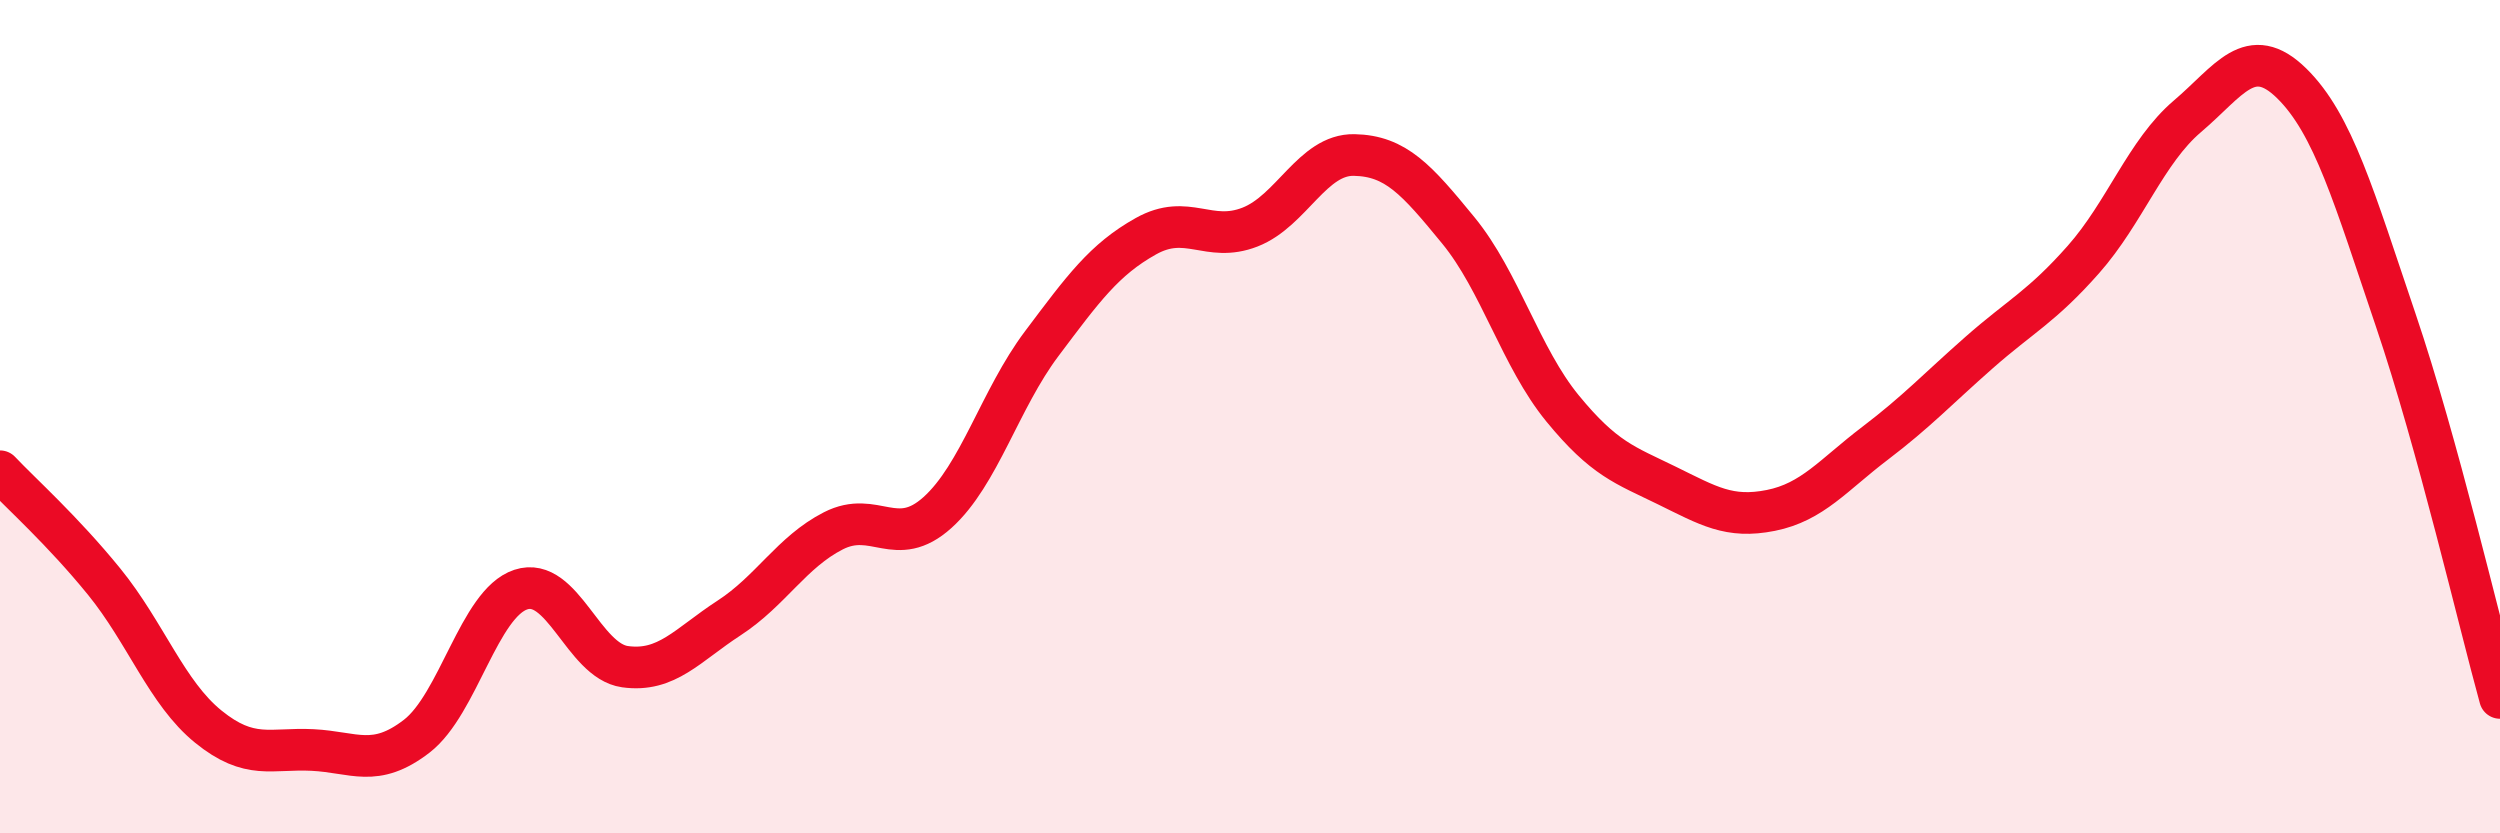
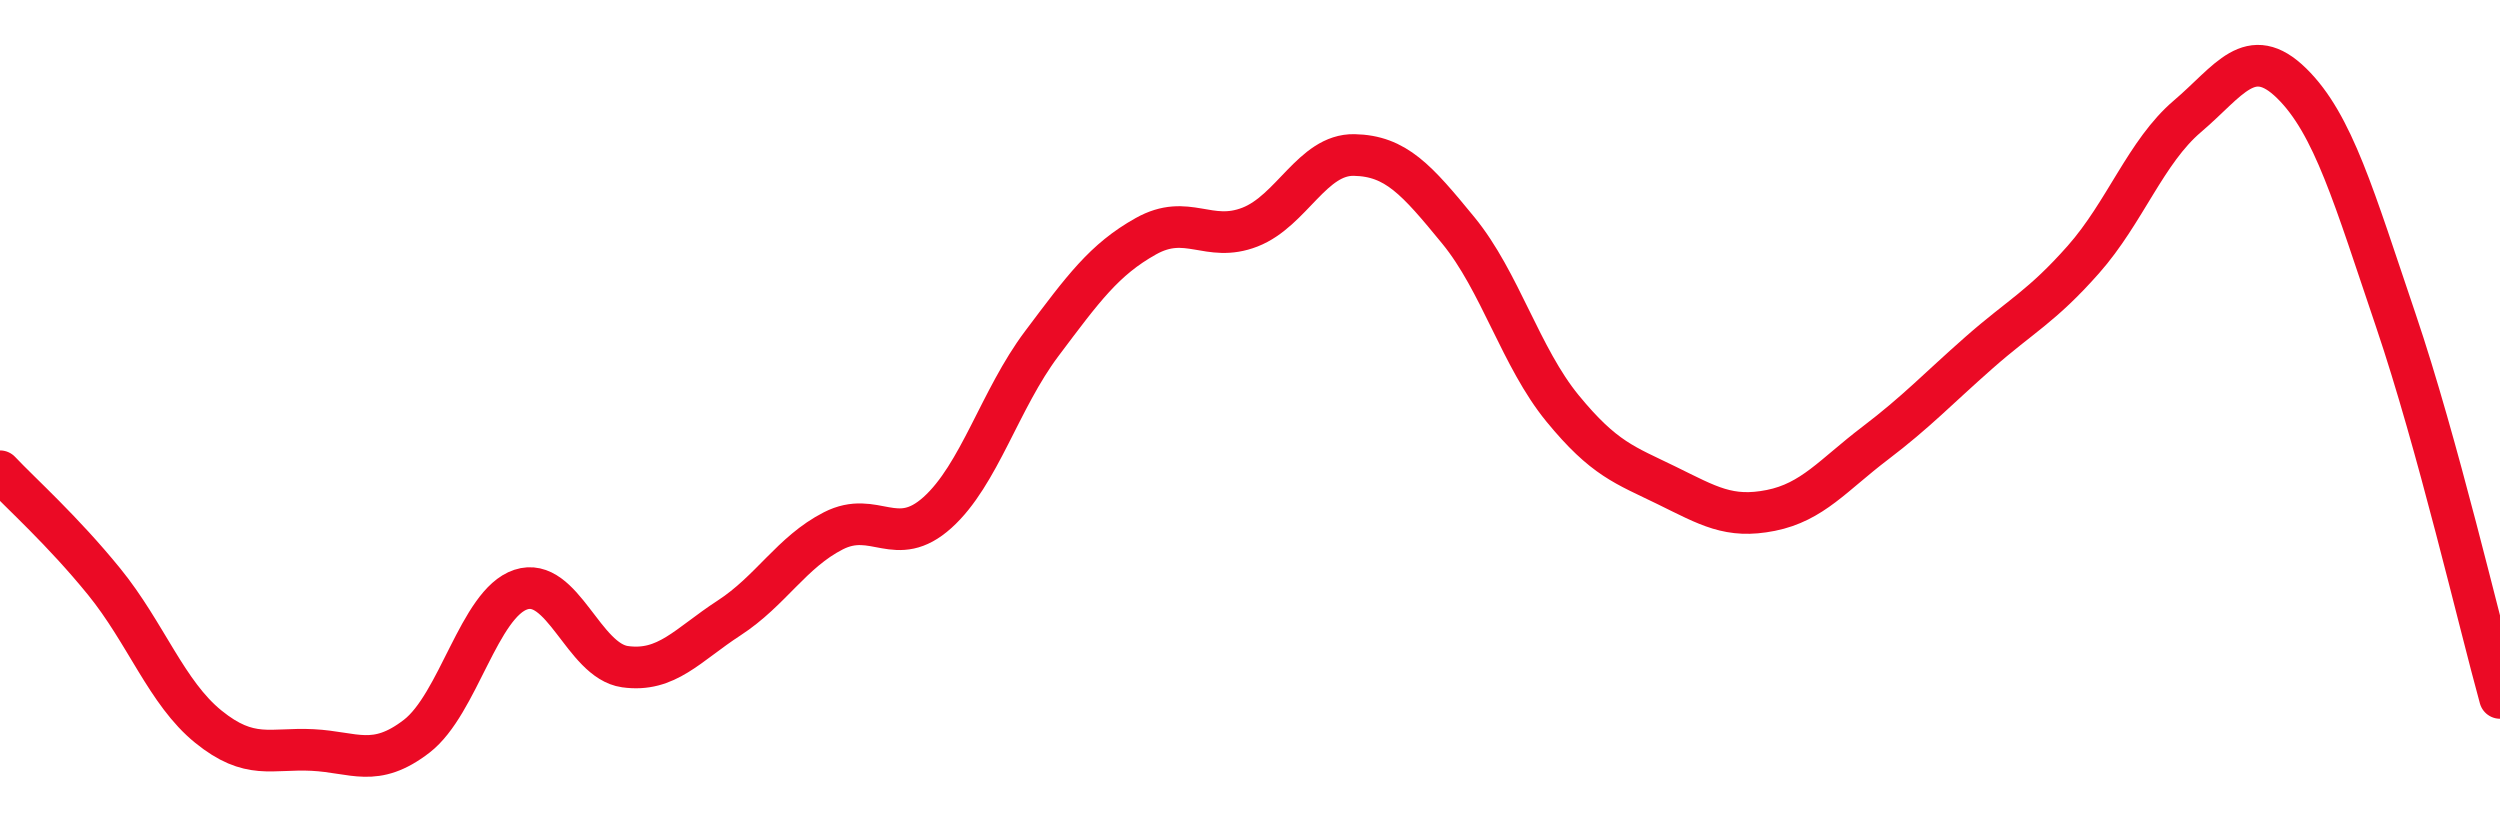
<svg xmlns="http://www.w3.org/2000/svg" width="60" height="20" viewBox="0 0 60 20">
-   <path d="M 0,11.31 C 0.5,11.84 1.5,12.73 2.5,13.96 C 3.5,15.19 4,16.63 5,17.44 C 6,18.25 6.5,17.95 7.5,18 C 8.5,18.05 9,18.44 10,17.67 C 11,16.9 11.5,14.48 12.5,14.15 C 13.5,13.82 14,15.86 15,16 C 16,16.14 16.5,15.48 17.5,14.83 C 18.5,14.18 19,13.25 20,12.74 C 21,12.23 21.5,13.2 22.5,12.3 C 23.5,11.4 24,9.58 25,8.25 C 26,6.92 26.5,6.23 27.5,5.67 C 28.5,5.11 29,5.84 30,5.45 C 31,5.06 31.5,3.7 32.5,3.72 C 33.5,3.74 34,4.31 35,5.53 C 36,6.75 36.5,8.58 37.5,9.8 C 38.5,11.02 39,11.16 40,11.65 C 41,12.14 41.5,12.45 42.5,12.25 C 43.5,12.05 44,11.4 45,10.64 C 46,9.88 46.5,9.34 47.5,8.46 C 48.5,7.58 49,7.36 50,6.23 C 51,5.1 51.5,3.64 52.5,2.79 C 53.5,1.94 54,1.02 55,2 C 56,2.98 56.5,4.74 57.5,7.69 C 58.5,10.64 59.5,14.94 60,16.75L60 20L0 20Z" fill="#EB0A25" opacity="0.1" stroke-linecap="round" stroke-linejoin="round" />
  <path d="M 0,11.31 C 0.5,11.84 1.5,12.73 2.5,13.96 C 3.5,15.19 4,16.63 5,17.44 C 6,18.25 6.5,17.95 7.5,18 C 8.5,18.05 9,18.44 10,17.67 C 11,16.9 11.5,14.48 12.5,14.15 C 13.5,13.82 14,15.86 15,16 C 16,16.14 16.5,15.48 17.5,14.83 C 18.5,14.18 19,13.25 20,12.74 C 21,12.23 21.5,13.2 22.5,12.3 C 23.5,11.4 24,9.58 25,8.25 C 26,6.92 26.5,6.23 27.5,5.67 C 28.5,5.11 29,5.84 30,5.45 C 31,5.06 31.5,3.7 32.5,3.72 C 33.5,3.74 34,4.31 35,5.53 C 36,6.75 36.5,8.58 37.5,9.8 C 38.5,11.02 39,11.16 40,11.65 C 41,12.14 41.5,12.45 42.5,12.25 C 43.5,12.05 44,11.4 45,10.64 C 46,9.88 46.5,9.34 47.5,8.46 C 48.5,7.58 49,7.36 50,6.23 C 51,5.1 51.5,3.64 52.5,2.79 C 53.5,1.94 54,1.02 55,2 C 56,2.98 56.5,4.74 57.5,7.69 C 58.5,10.64 59.5,14.94 60,16.75" stroke="#EB0A25" stroke-width="1" fill="none" stroke-linecap="round" stroke-linejoin="round" />
</svg>